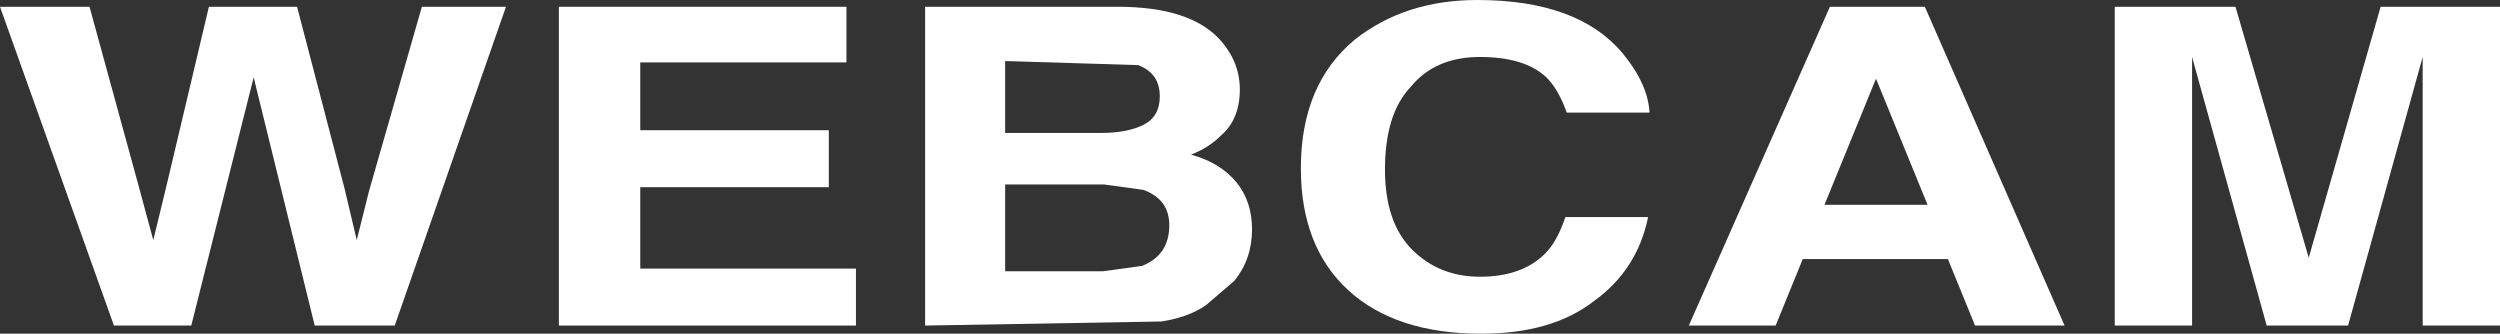
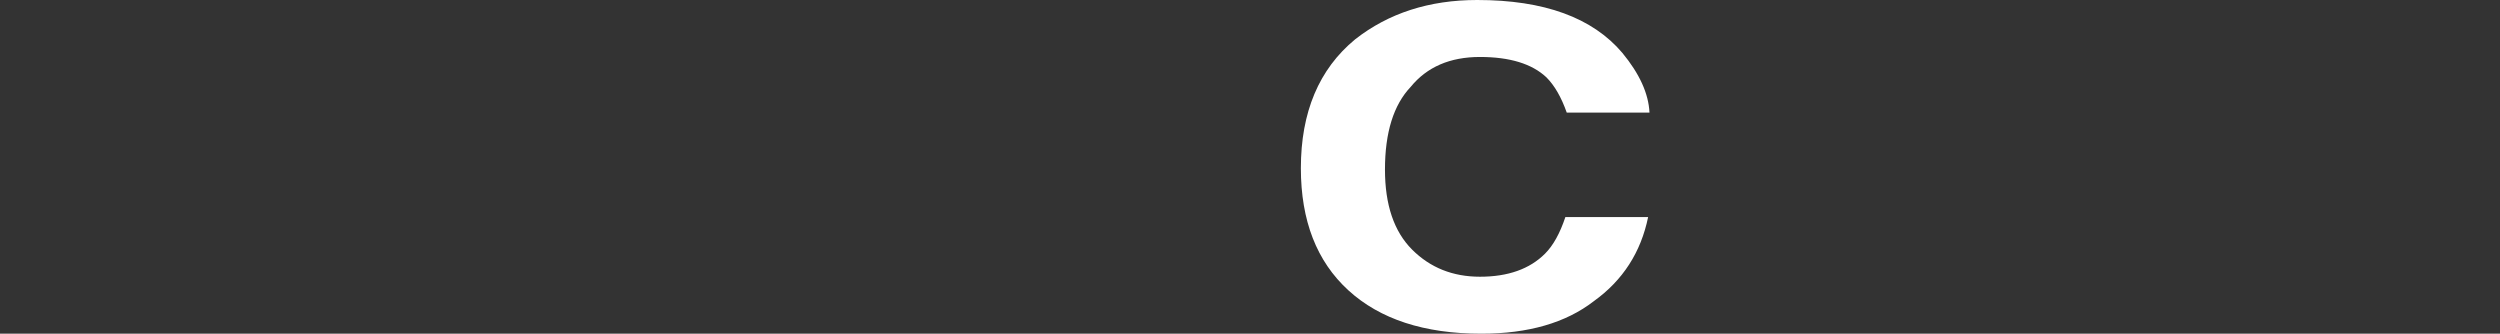
<svg xmlns="http://www.w3.org/2000/svg" height="12.3px" width="92.15px">
  <rect width="100%" height="100%" fill="#333333" stroke="none" />
  <g transform="matrix(1.0, 0.0, 0.0, 1.0, 68.05, 5.7)">
-     <path d="M-64.75 -5.45 L-62.9 1.3 -62.4 3.15 -61.95 1.3 -60.35 -5.45 -57.1 -5.45 -55.35 1.25 -54.9 3.15 -54.45 1.35 -52.5 -5.45 -49.4 -5.45 -53.5 6.3 -56.45 6.3 -58.7 -2.85 -61.0 6.3 -63.85 6.3 -68.05 -5.45 -64.75 -5.45" fill="#ffffff" fill-rule="evenodd" stroke="none" />
-     <path d="M-47.45 -5.45 L-36.85 -5.45 -36.85 -3.4 -44.45 -3.4 -44.45 -0.9 -37.5 -0.9 -37.5 1.2 -44.45 1.2 -44.45 4.2 -36.5 4.2 -36.5 6.3 -47.45 6.3 -47.45 -5.45" fill="#ffffff" fill-rule="evenodd" stroke="none" />
-     <path d="M-33.95 -5.45 L-26.85 -5.45 Q-24.15 -5.45 -23.05 -4.2 -22.35 -3.4 -22.35 -2.4 -22.35 -1.3 -23.05 -0.7 -23.5 -0.25 -24.15 0.0 -23.05 0.3 -22.45 1.05 -21.9 1.75 -21.9 2.75 -21.9 3.85 -22.55 4.65 L-23.6 5.55 Q-24.25 6.0 -25.25 6.15 L-33.95 6.3 -33.95 -5.45 M-31.0 1.1 L-31.0 4.3 -27.4 4.3 -25.95 4.1 Q-24.95 3.7 -24.95 2.6 -24.95 1.65 -25.9 1.3 L-27.35 1.1 -31.0 1.1 M-25.3 -2.15 Q-25.3 -3.0 -26.1 -3.3 L-31.0 -3.45 -31.0 -0.8 -27.45 -0.8 Q-26.5 -0.8 -25.9 -1.1 -25.3 -1.4 -25.3 -2.15" fill="#ffffff" fill-rule="evenodd" stroke="none" />
    <path d="M-13.5 -3.6 Q-15.15 -3.6 -16.05 -2.5 -17.0 -1.5 -17.0 0.55 -17.0 2.5 -16.0 3.5 -15.0 4.5 -13.5 4.5 -11.95 4.5 -11.1 3.65 -10.65 3.2 -10.35 2.3 L-7.3 2.3 Q-7.7 4.25 -9.3 5.4 -10.85 6.6 -13.45 6.6 -16.6 6.6 -18.35 5.0 -20.1 3.4 -20.1 0.5 -20.1 -2.6 -18.1 -4.25 -16.25 -5.7 -13.6 -5.7 -9.9 -5.7 -8.25 -3.75 -7.3 -2.6 -7.25 -1.55 L-10.3 -1.55 Q-10.6 -2.4 -11.05 -2.85 -11.85 -3.6 -13.5 -3.6" fill="#ffffff" fill-rule="evenodd" stroke="none" />
-     <path d="M-0.6 -5.45 L2.9 -5.45 8.05 6.3 4.75 6.3 3.75 3.85 -1.6 3.85 -2.6 6.3 -5.8 6.3 -0.6 -5.45 M3.0 1.85 L1.1 -2.8 -0.8 1.85 3.0 1.85" fill="#ffffff" fill-rule="evenodd" stroke="none" />
-     <path d="M24.1 -5.45 L24.1 6.3 21.25 6.3 21.25 -3.6 18.5 6.3 15.5 6.3 12.75 -3.6 12.75 6.3 9.9 6.3 9.9 -5.45 14.35 -5.45 17.05 3.8 19.7 -5.45 24.1 -5.45" fill="#ffffff" fill-rule="evenodd" stroke="none" />
  </g>
</svg>